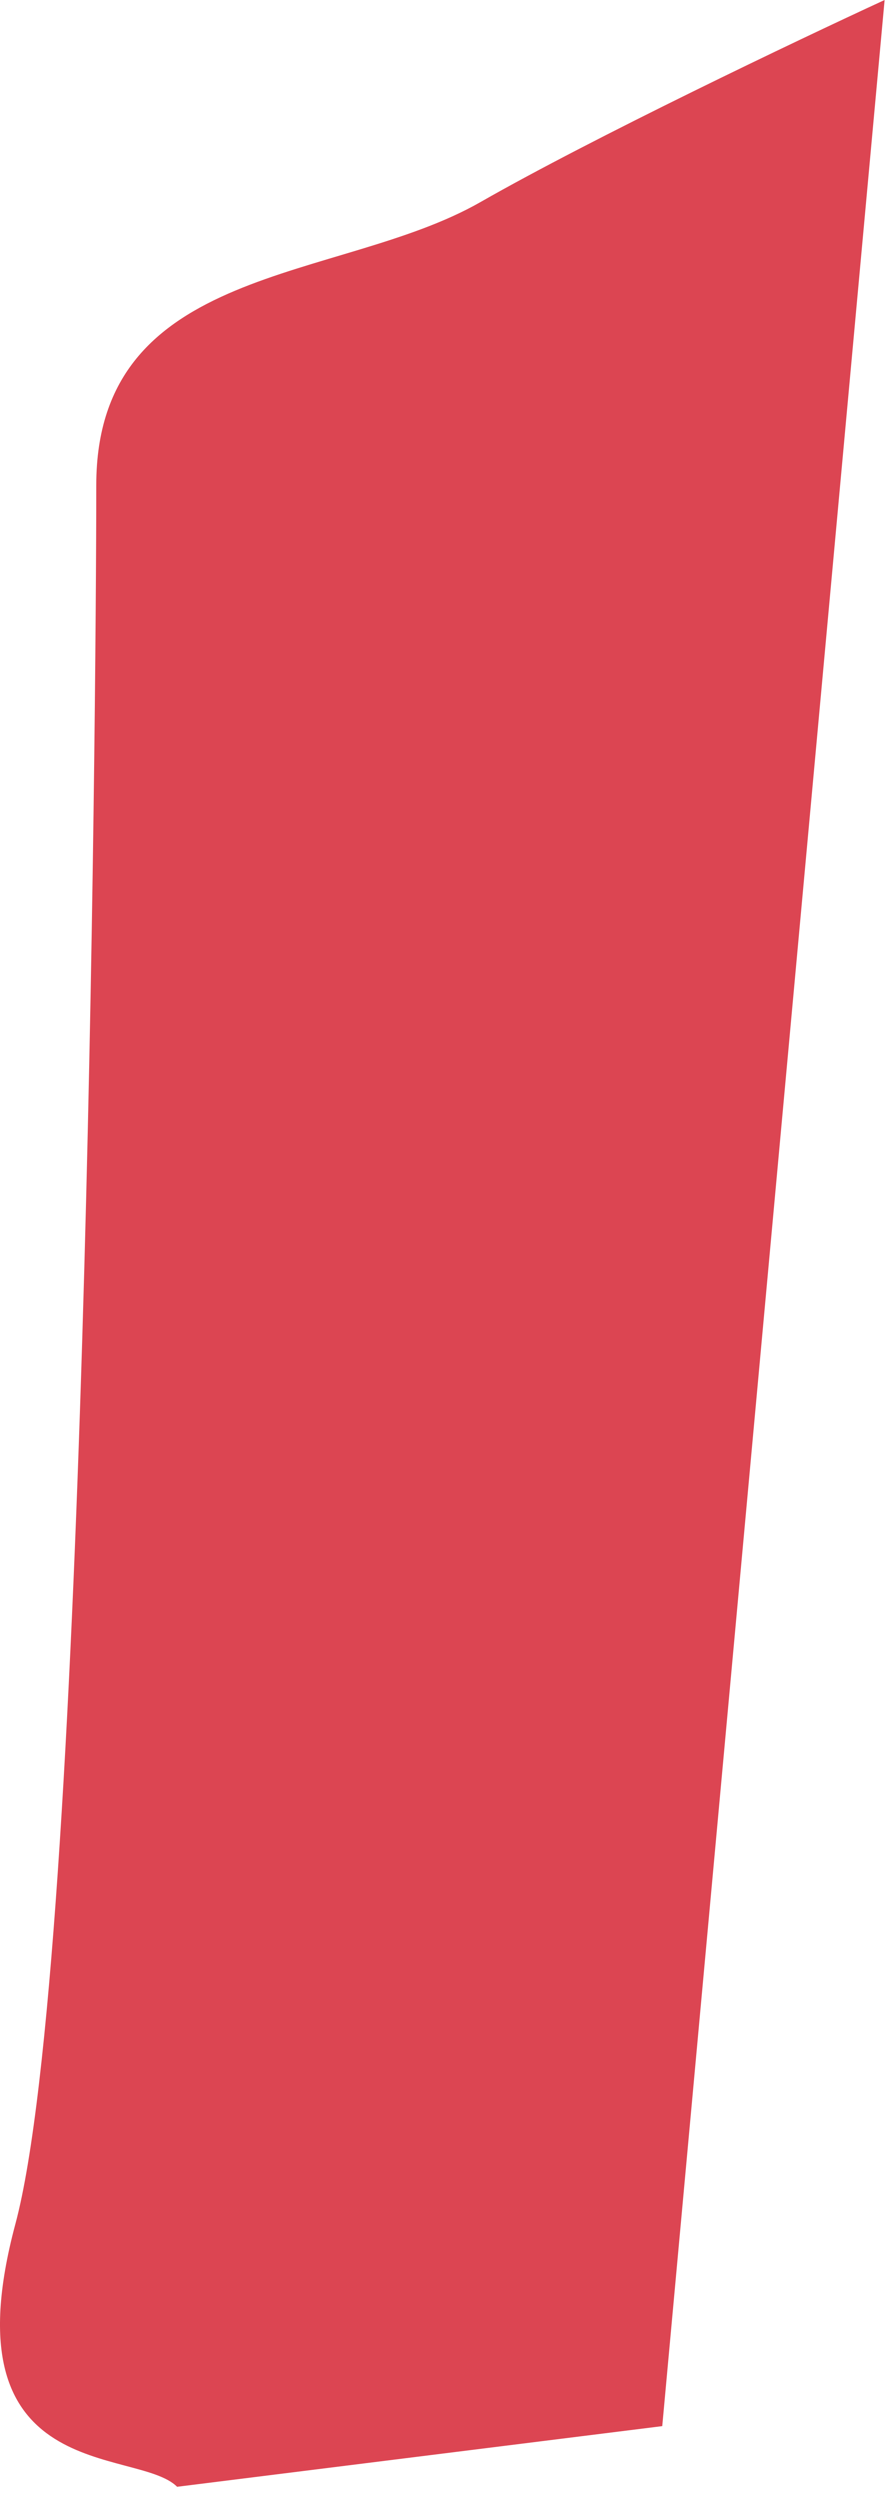
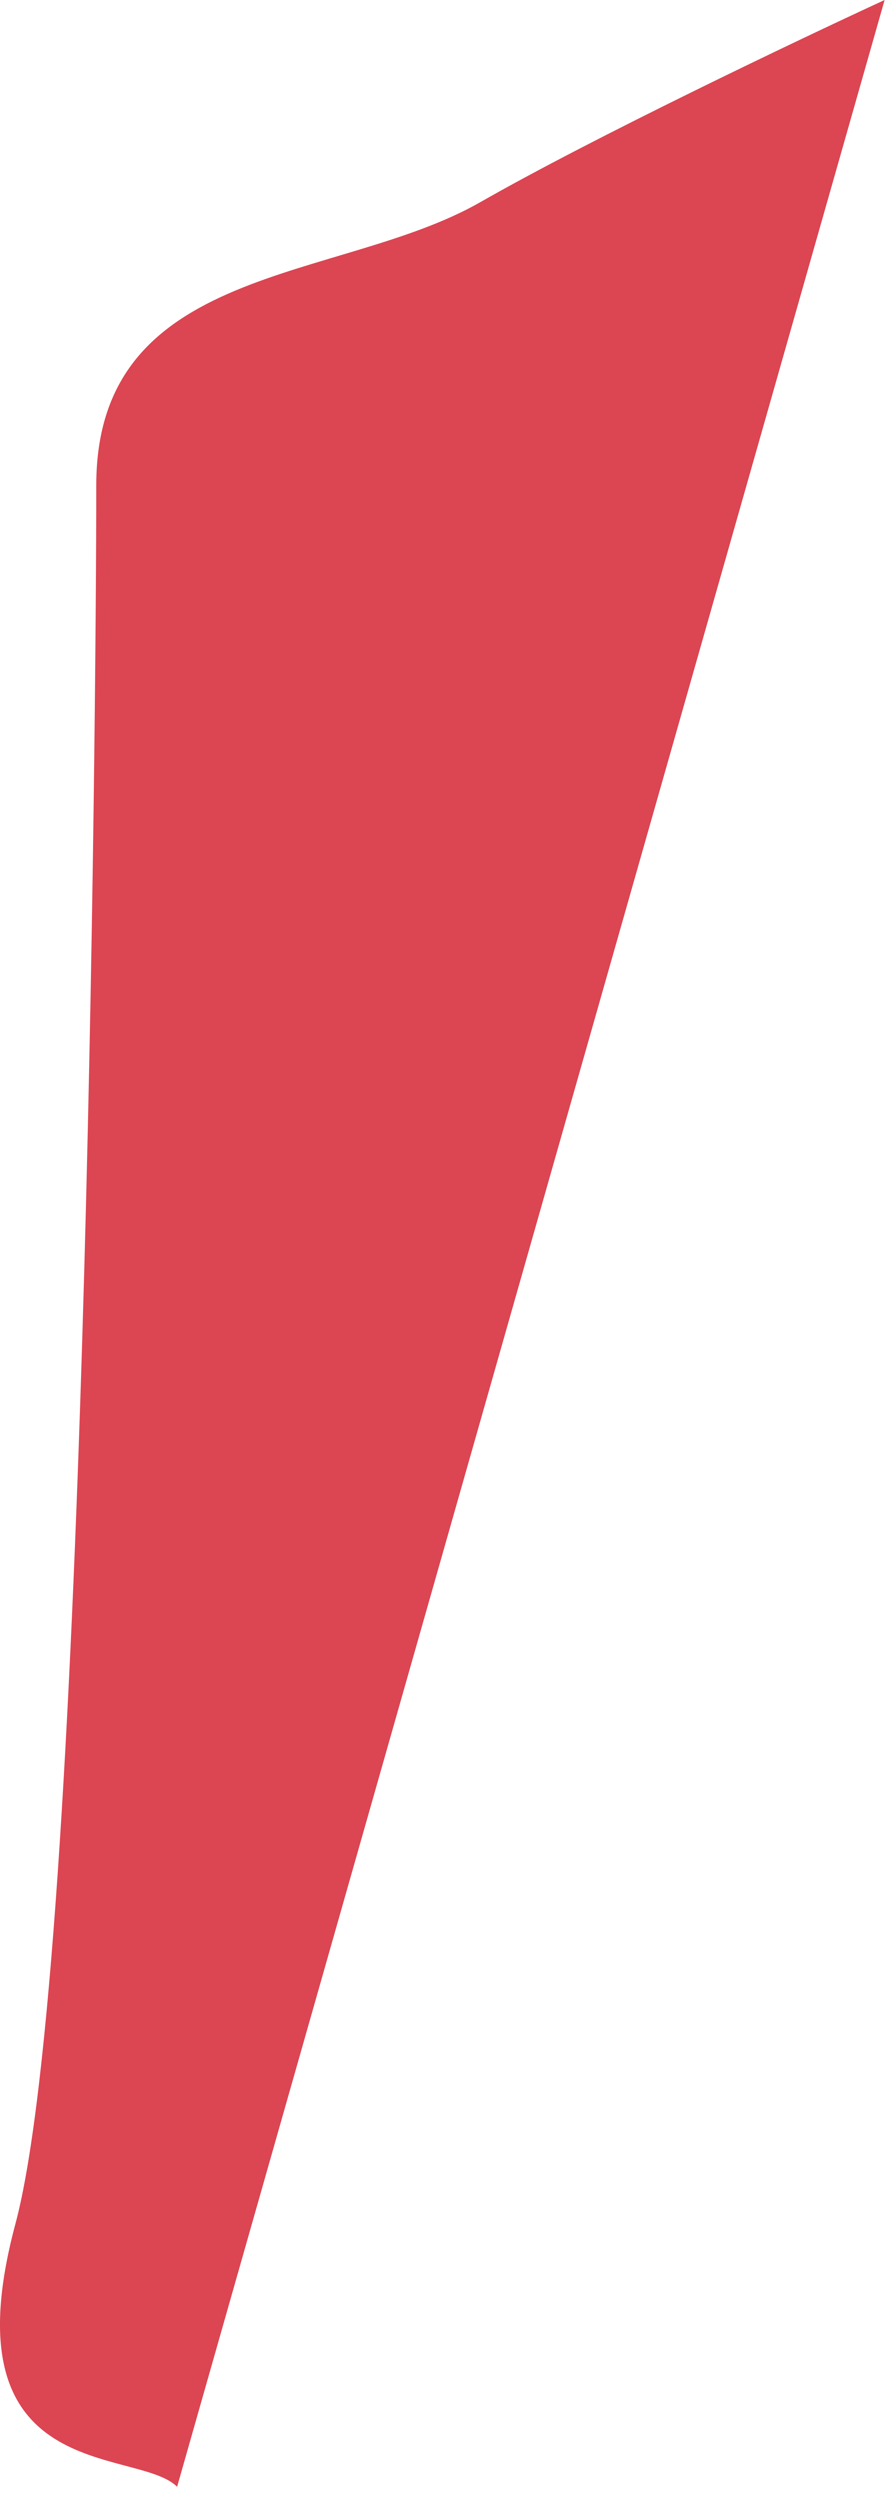
<svg xmlns="http://www.w3.org/2000/svg" fill="none" height="100%" overflow="visible" preserveAspectRatio="none" style="display: block;" viewBox="0 0 27 76" width="100%">
-   <path d="M0.468 67.608C-1.673 75.598 4.156 74.369 5.385 75.598L20.136 73.754L26.897 0C24.233 1.229 18.046 4.179 14.604 6.146C10.302 8.605 2.927 7.99 2.927 14.751C2.927 21.512 2.609 59.618 0.468 67.608Z" fill="#DC4552" id="Vector 2077" />
+   <path d="M0.468 67.608C-1.673 75.598 4.156 74.369 5.385 75.598L26.897 0C24.233 1.229 18.046 4.179 14.604 6.146C10.302 8.605 2.927 7.99 2.927 14.751C2.927 21.512 2.609 59.618 0.468 67.608Z" fill="#DC4552" id="Vector 2077" />
</svg>